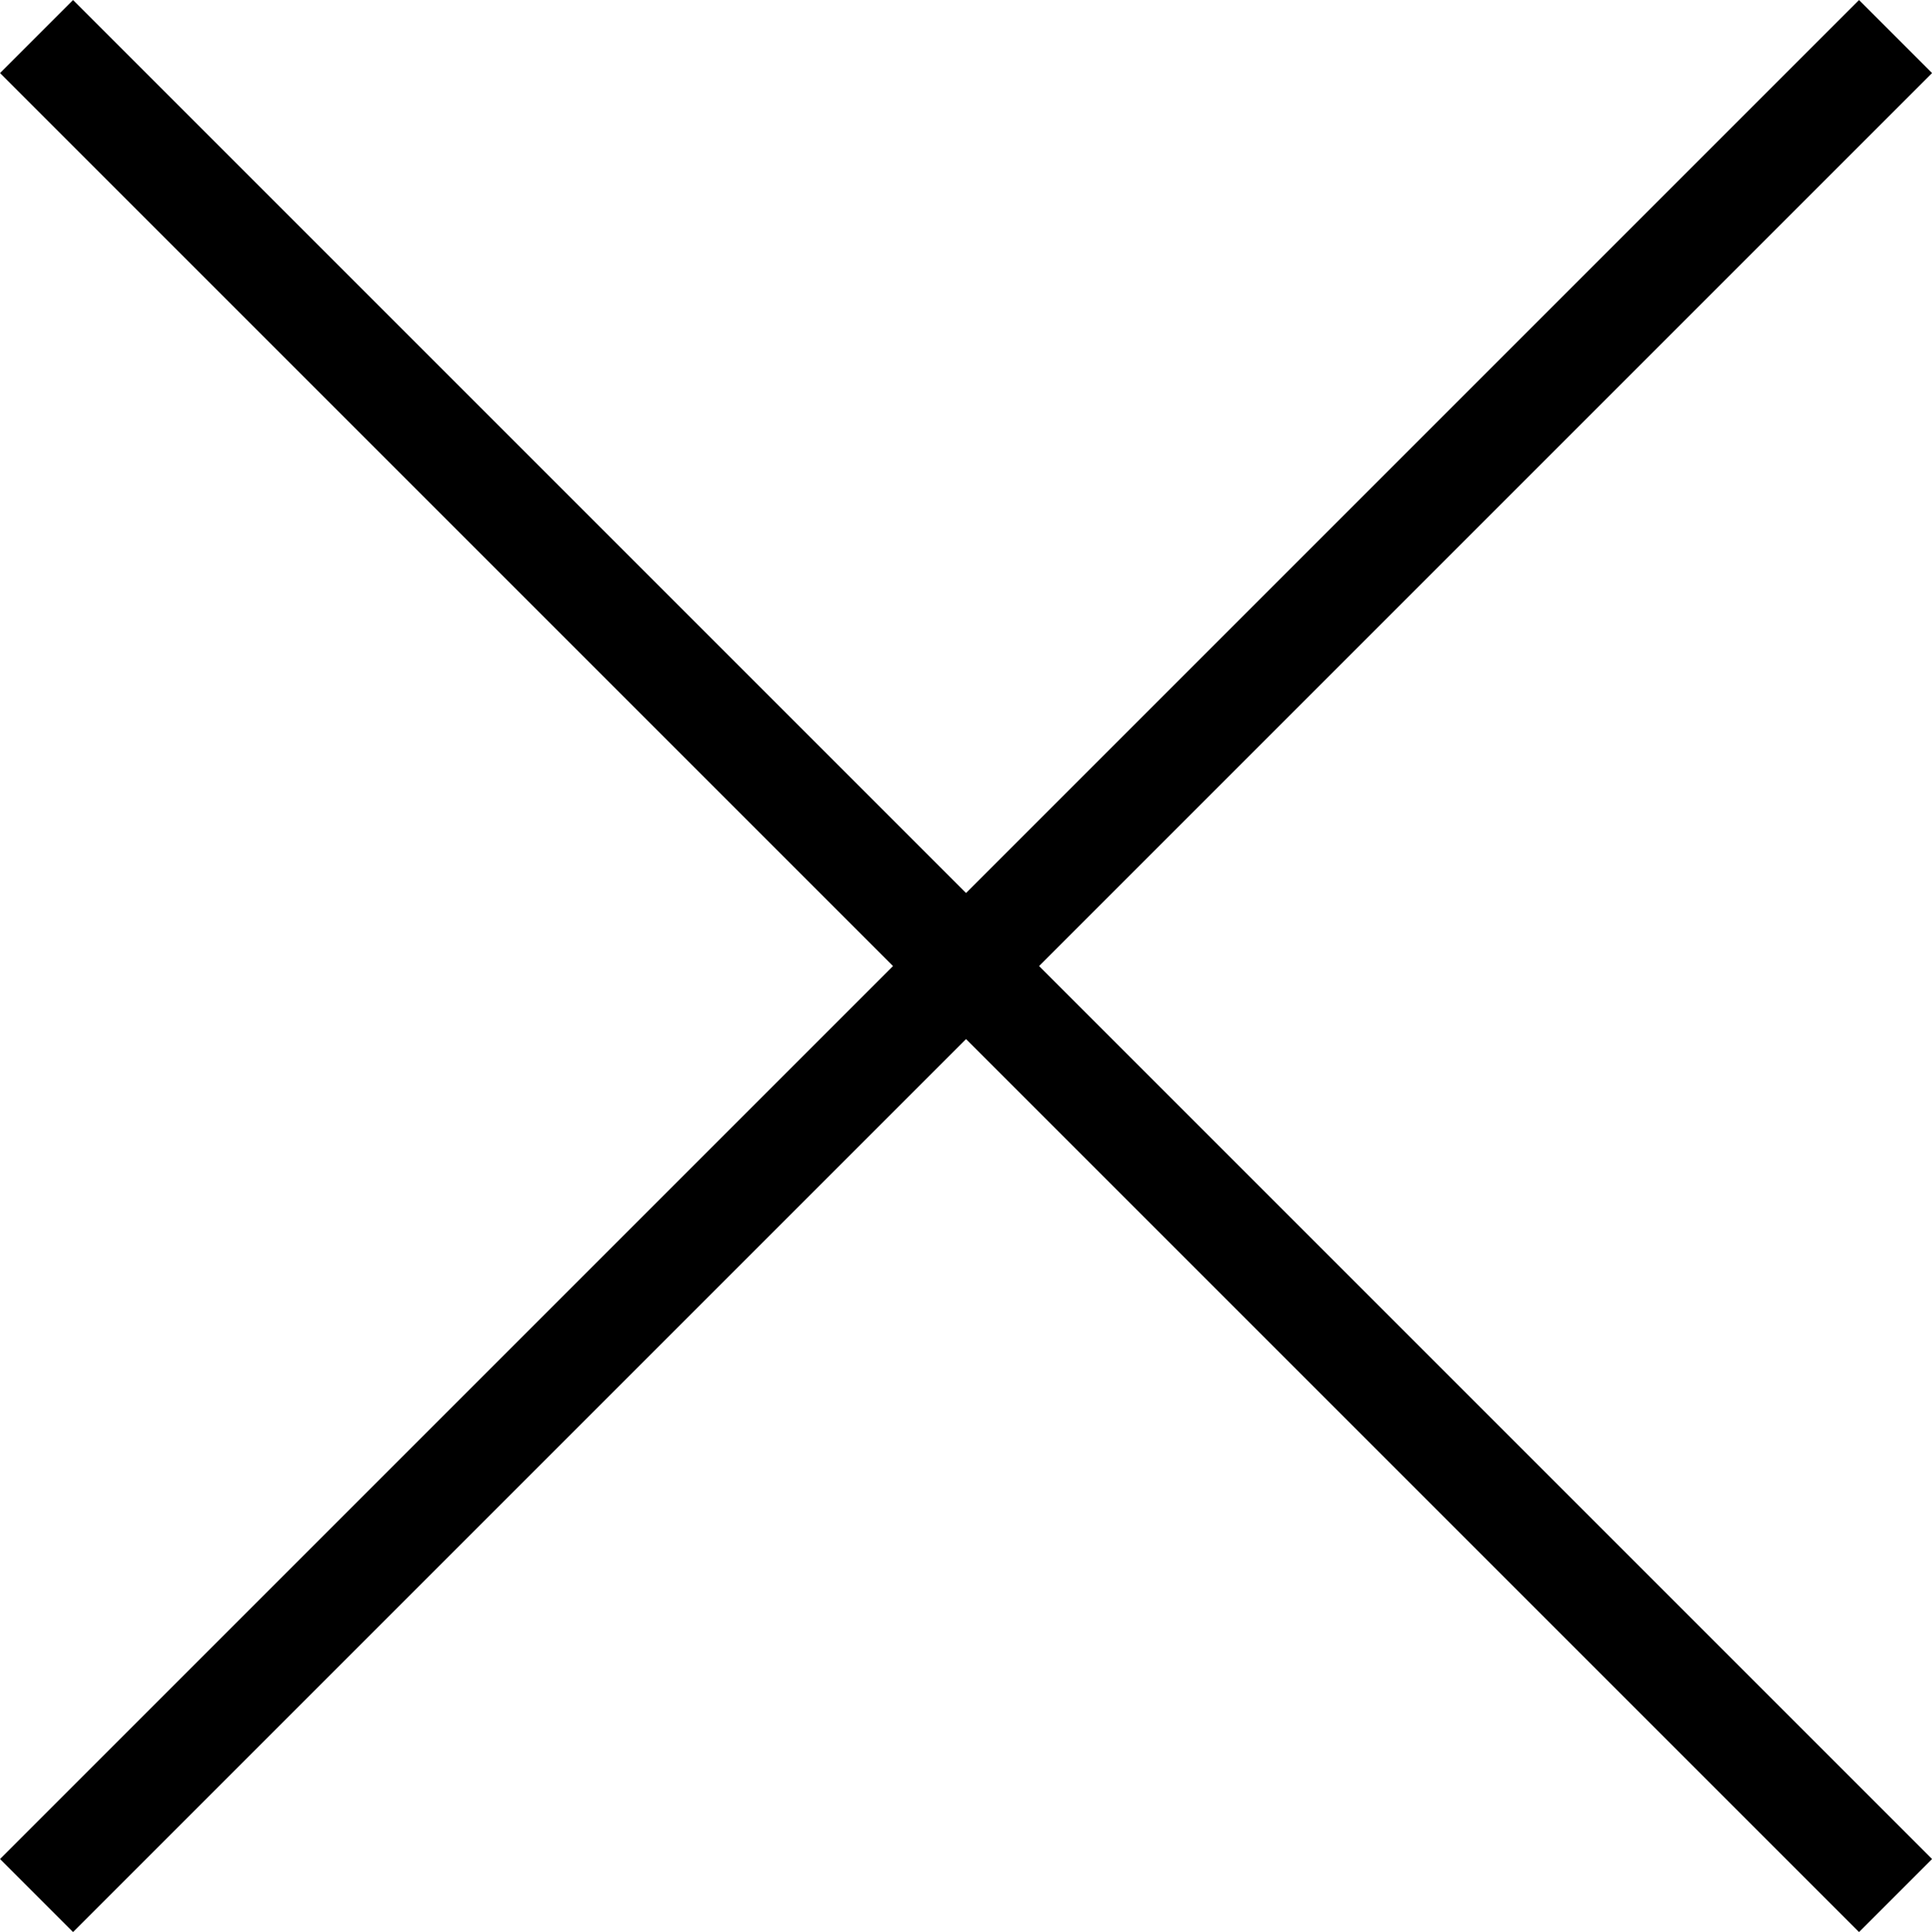
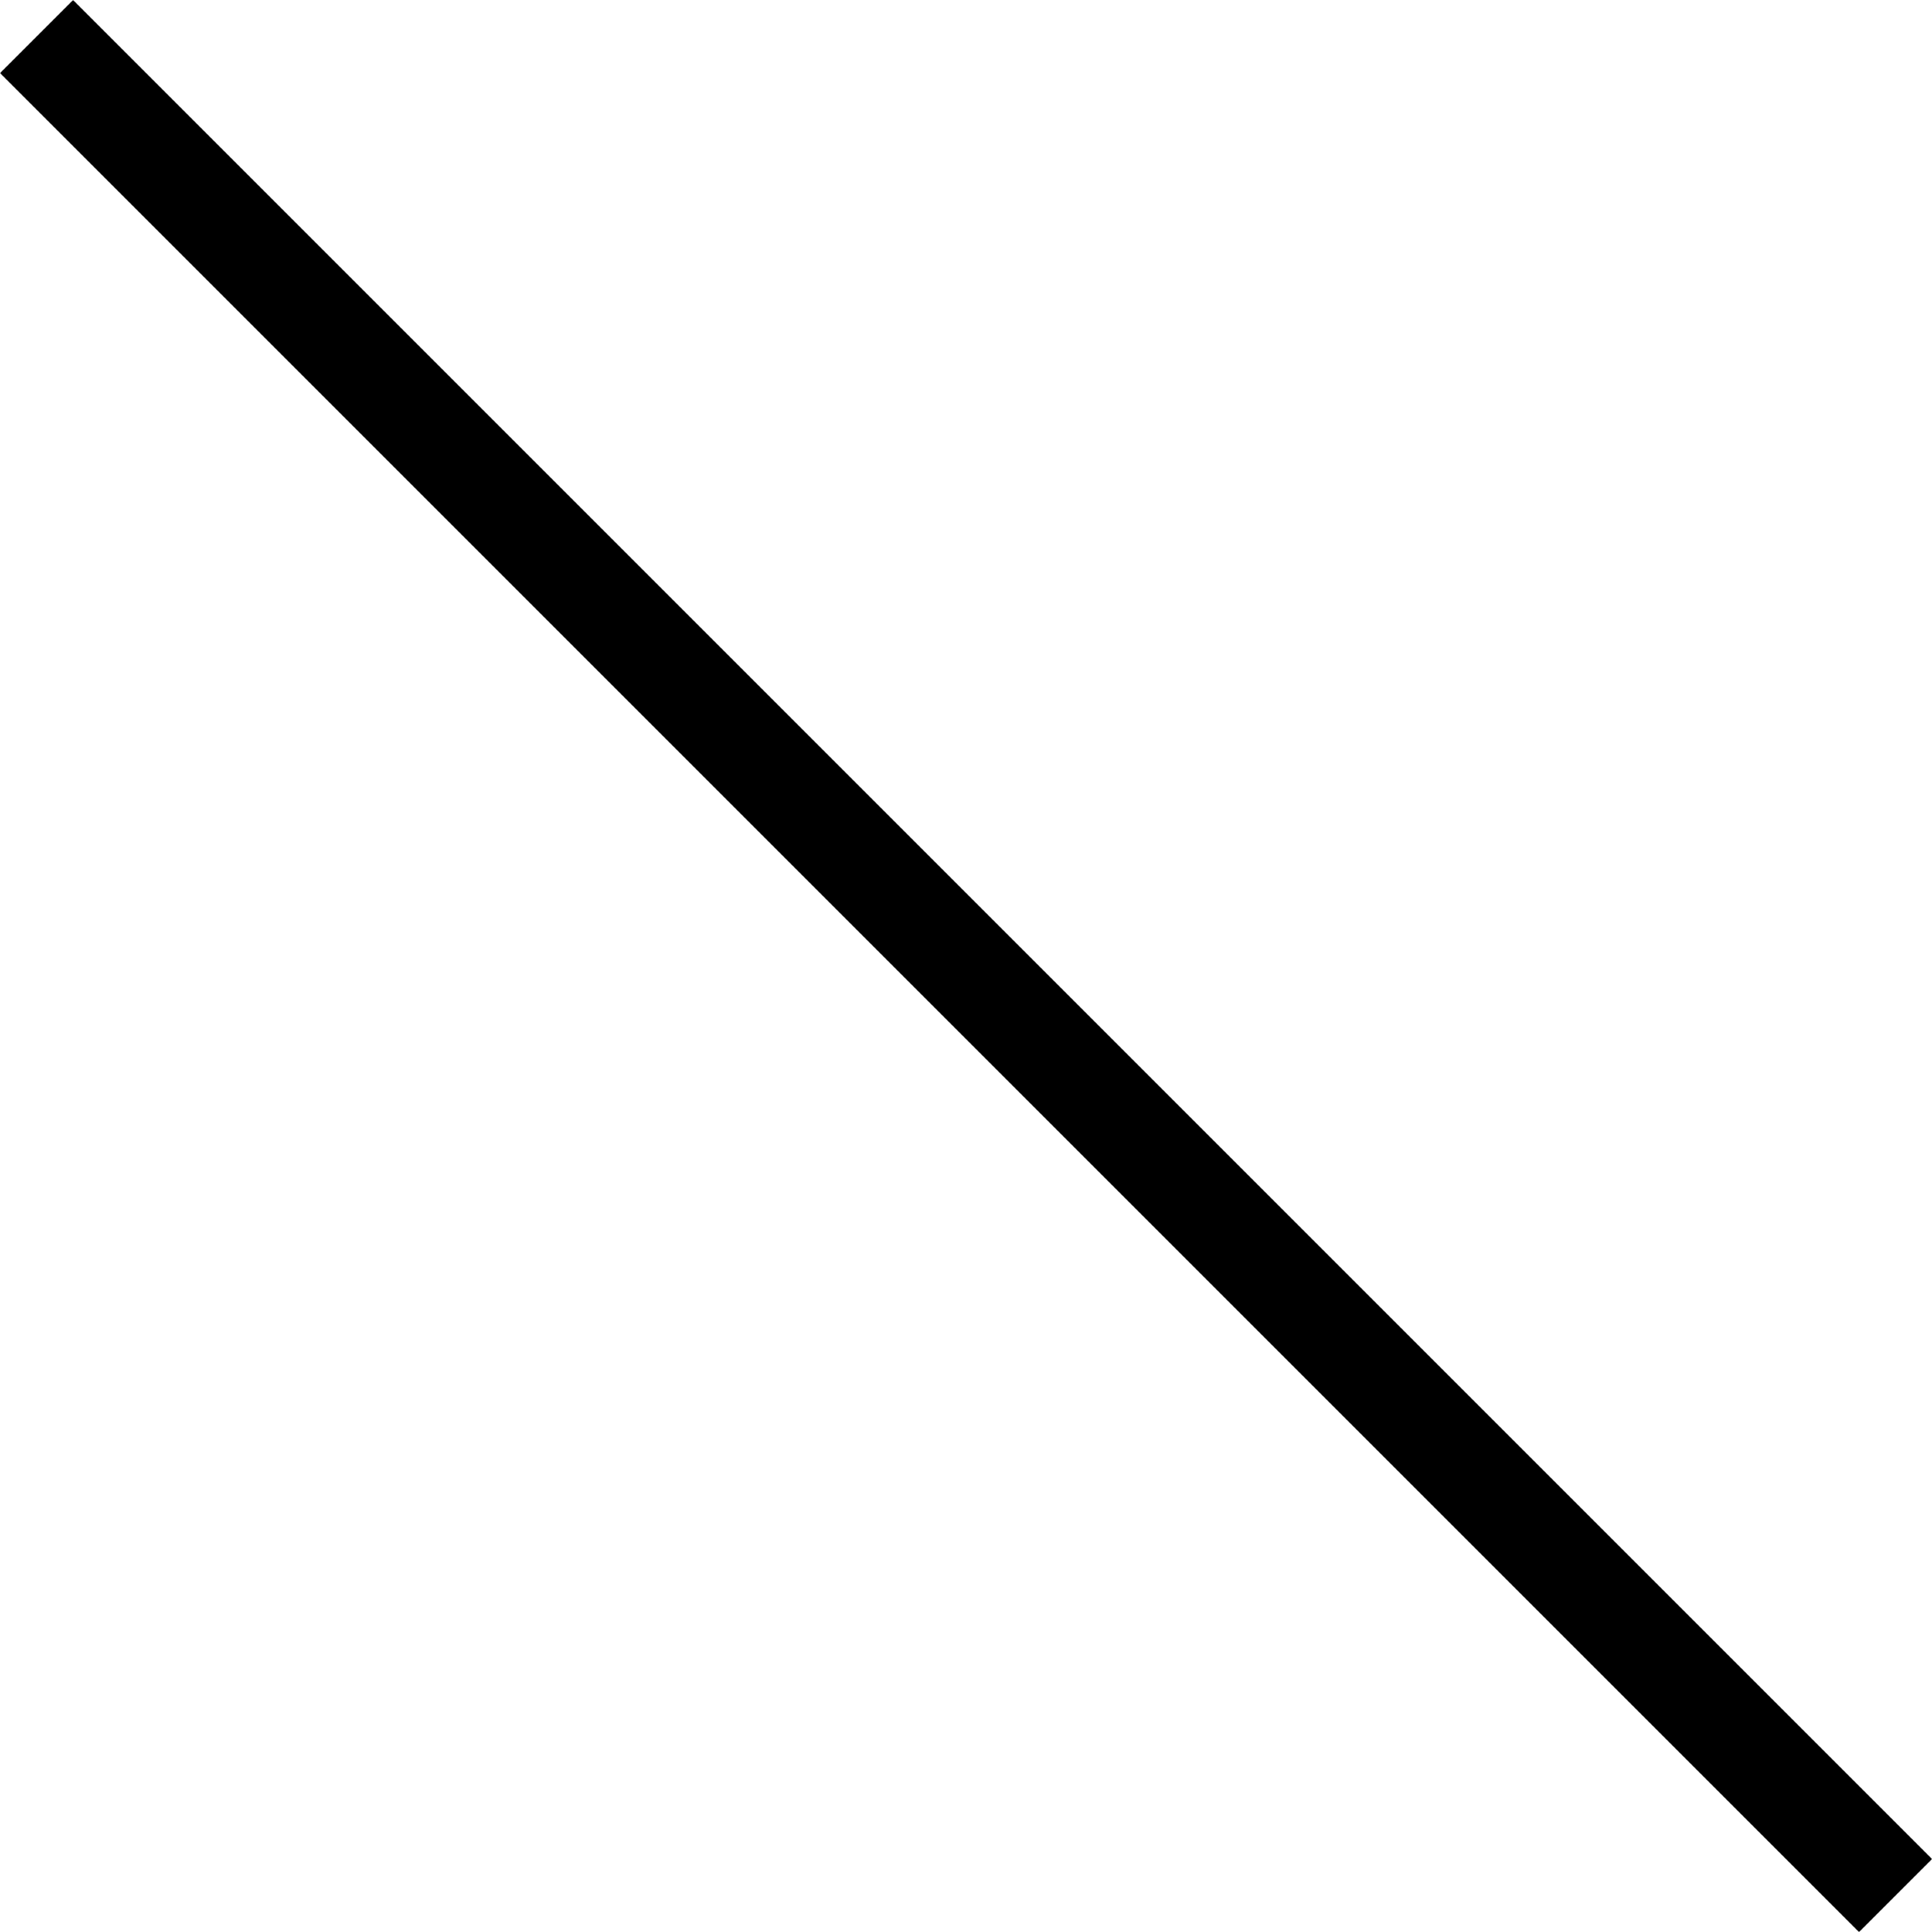
<svg xmlns="http://www.w3.org/2000/svg" width="18.707" height="18.707">
  <defs>
    <style>.prefix__cls-1{fill:none;stroke:#000}</style>
  </defs>
  <g id="prefix__Close" transform="translate(.354 .354)">
    <path id="prefix__Line_4" d="M0 0l18 18" class="prefix__cls-1" data-name="Line 4" />
-     <path id="prefix__Line_5" d="M18 0L0 18" class="prefix__cls-1" data-name="Line 5" />
  </g>
</svg>